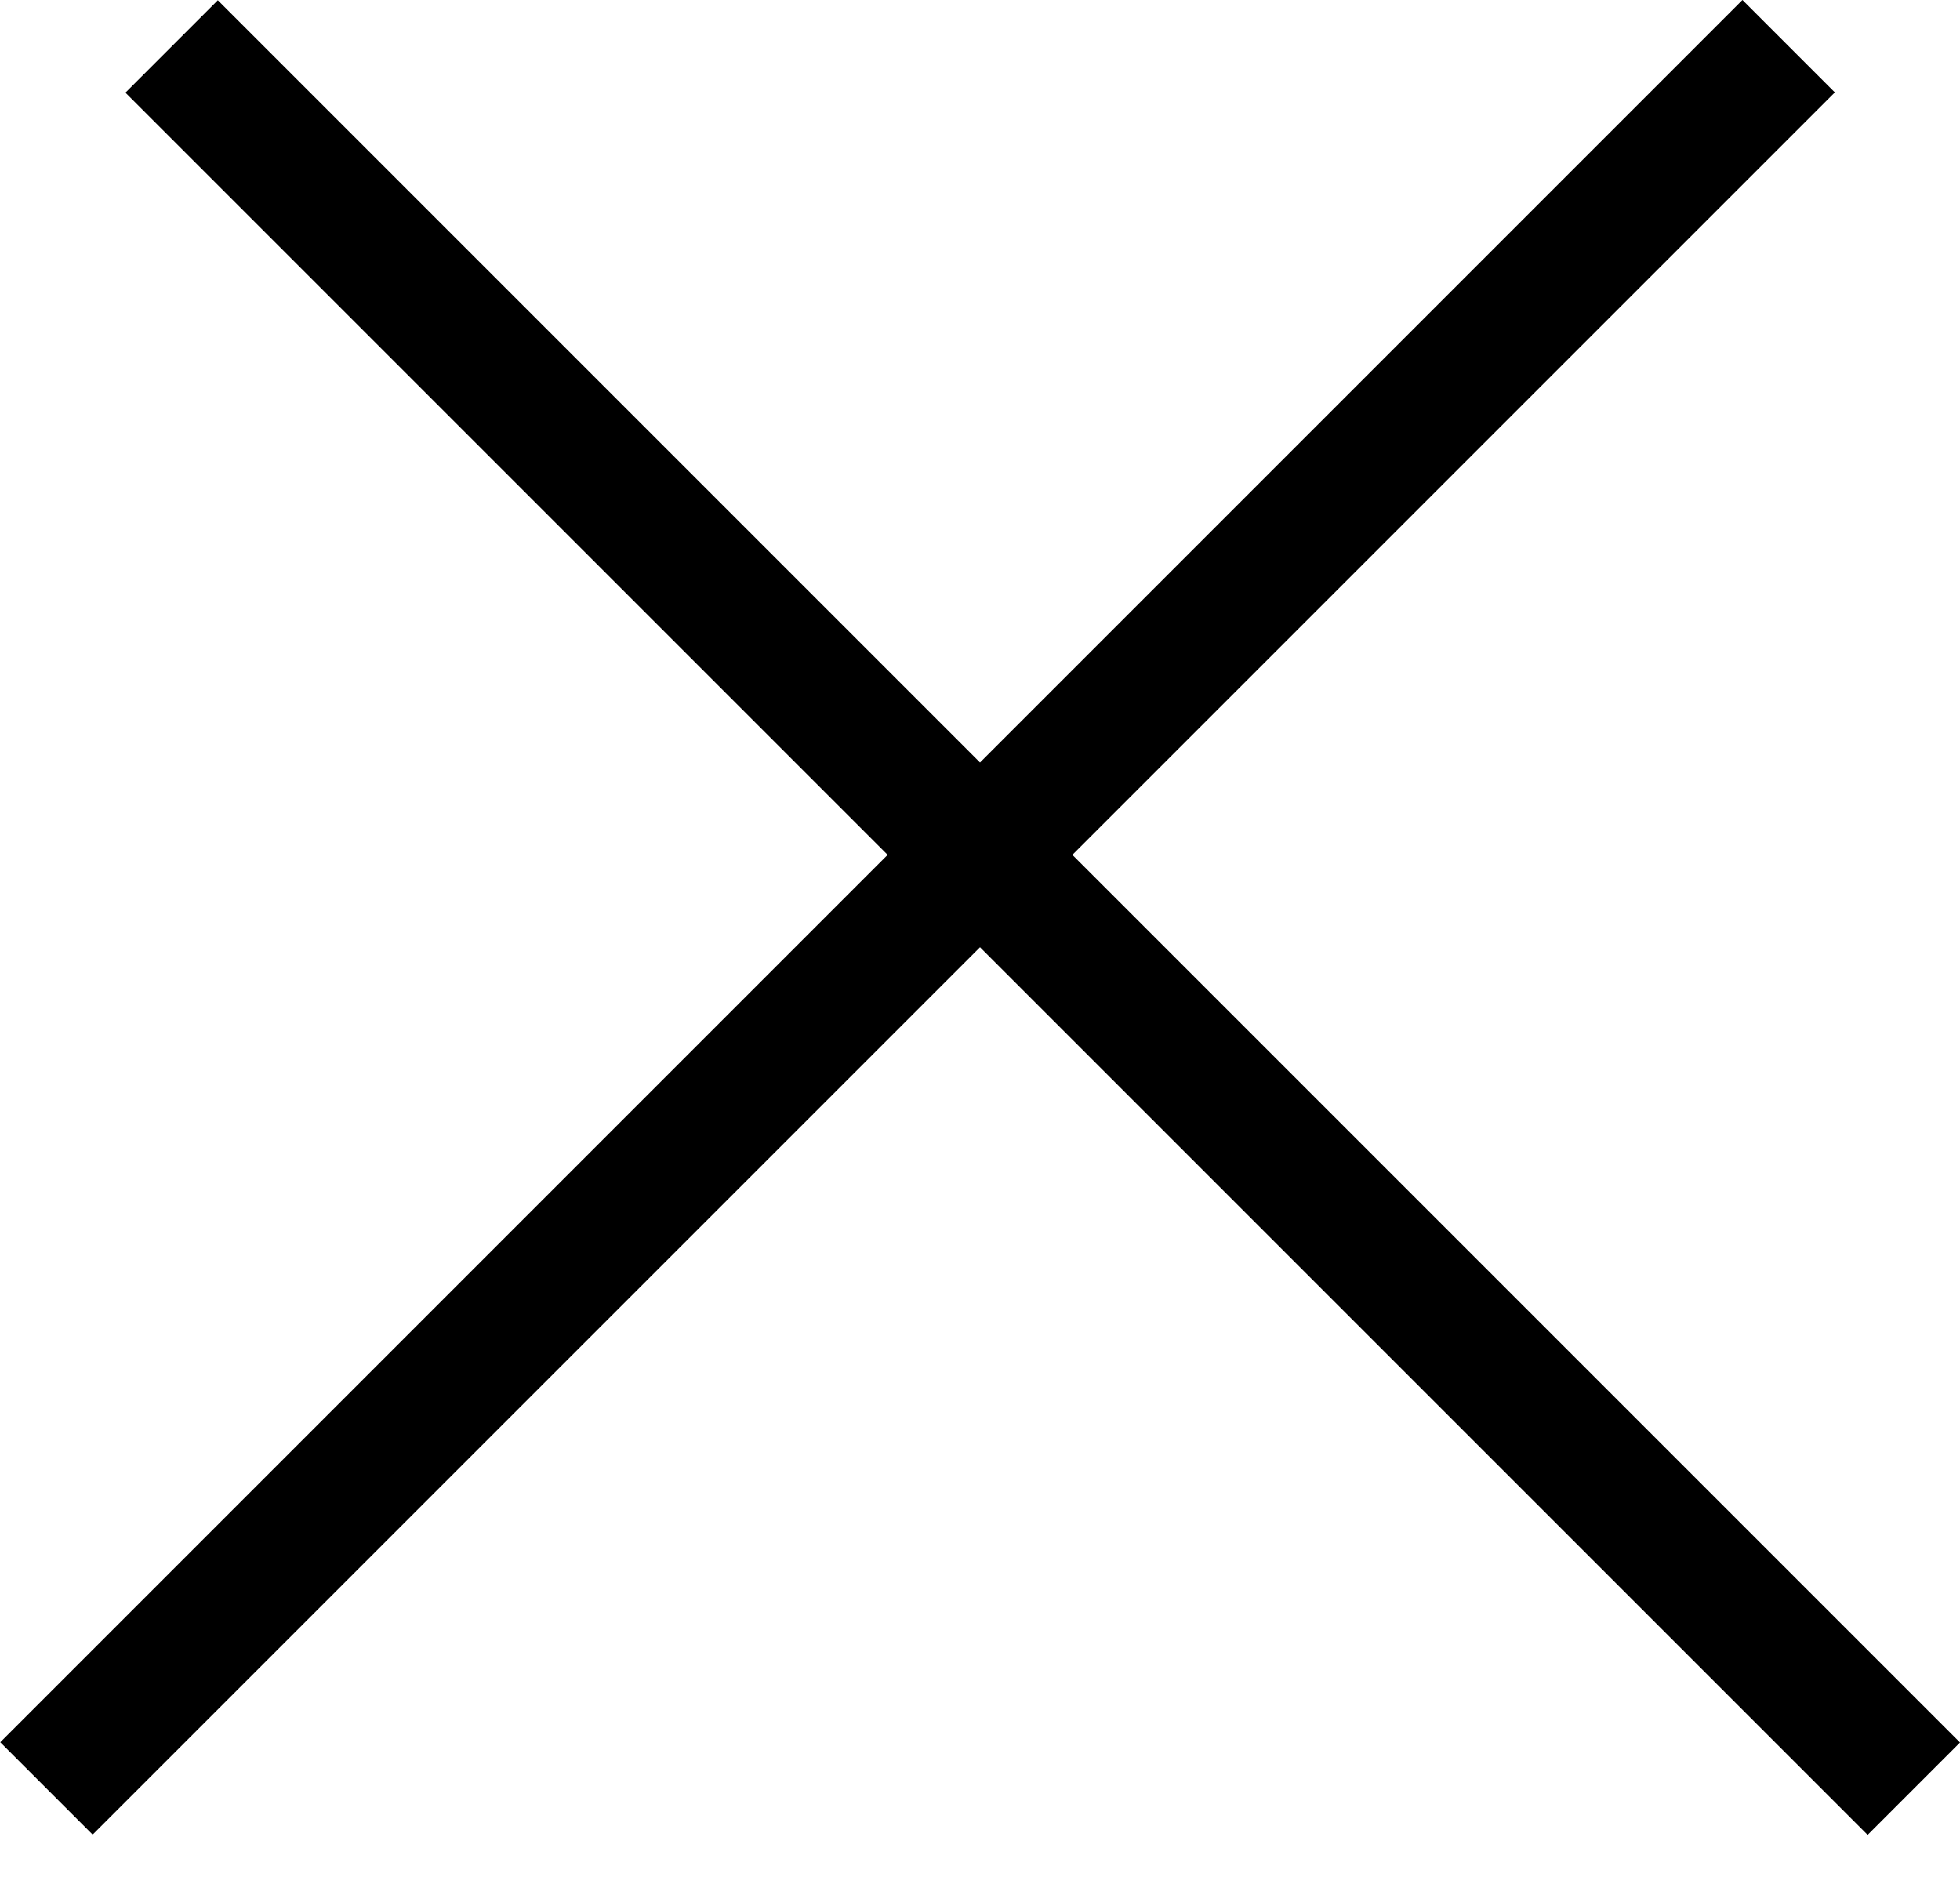
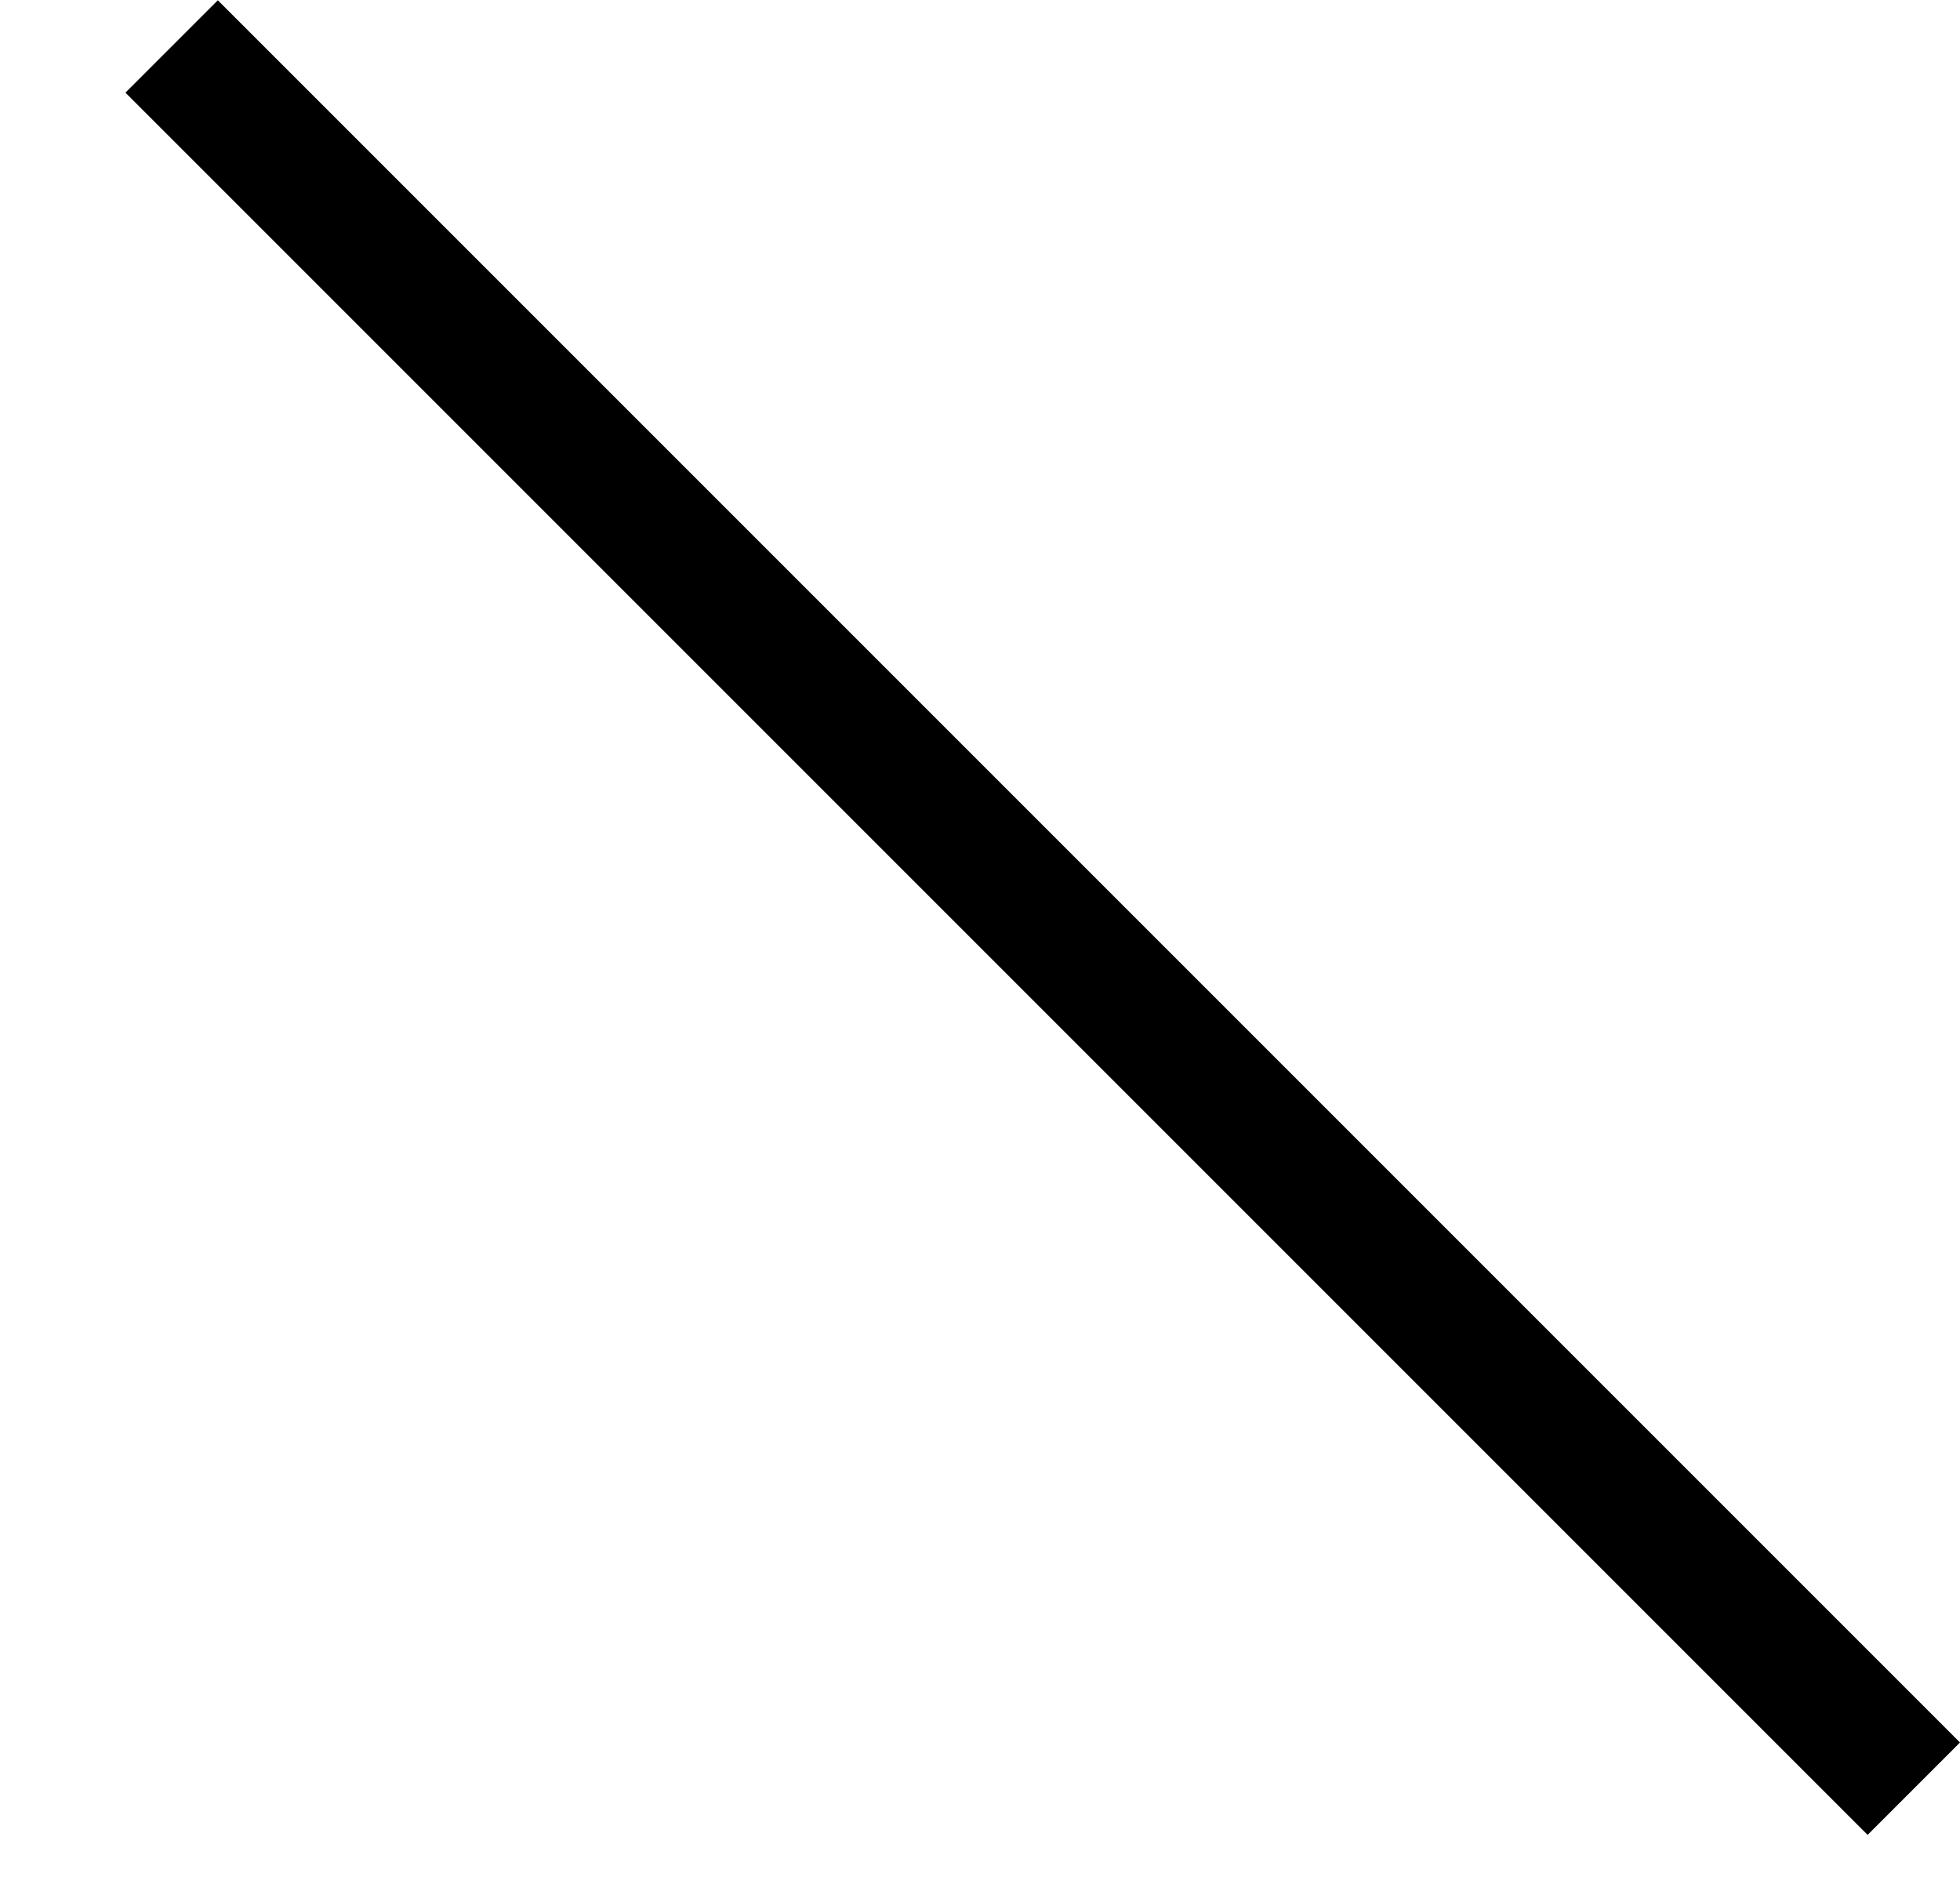
<svg xmlns="http://www.w3.org/2000/svg" width="30" height="29" viewBox="0 0 30 29" fill="none">
-   <line y1="-1" x2="37.717" y2="-1" transform="matrix(-0.707 0.707 -0.707 -0.707 26.67 0)" stroke="black" stroke-width="2" />
  <line y1="-1" x2="37.717" y2="-1" transform="matrix(-0.707 -0.707 0.707 -0.707 30 26.67)" stroke="black" stroke-width="2" />
</svg>